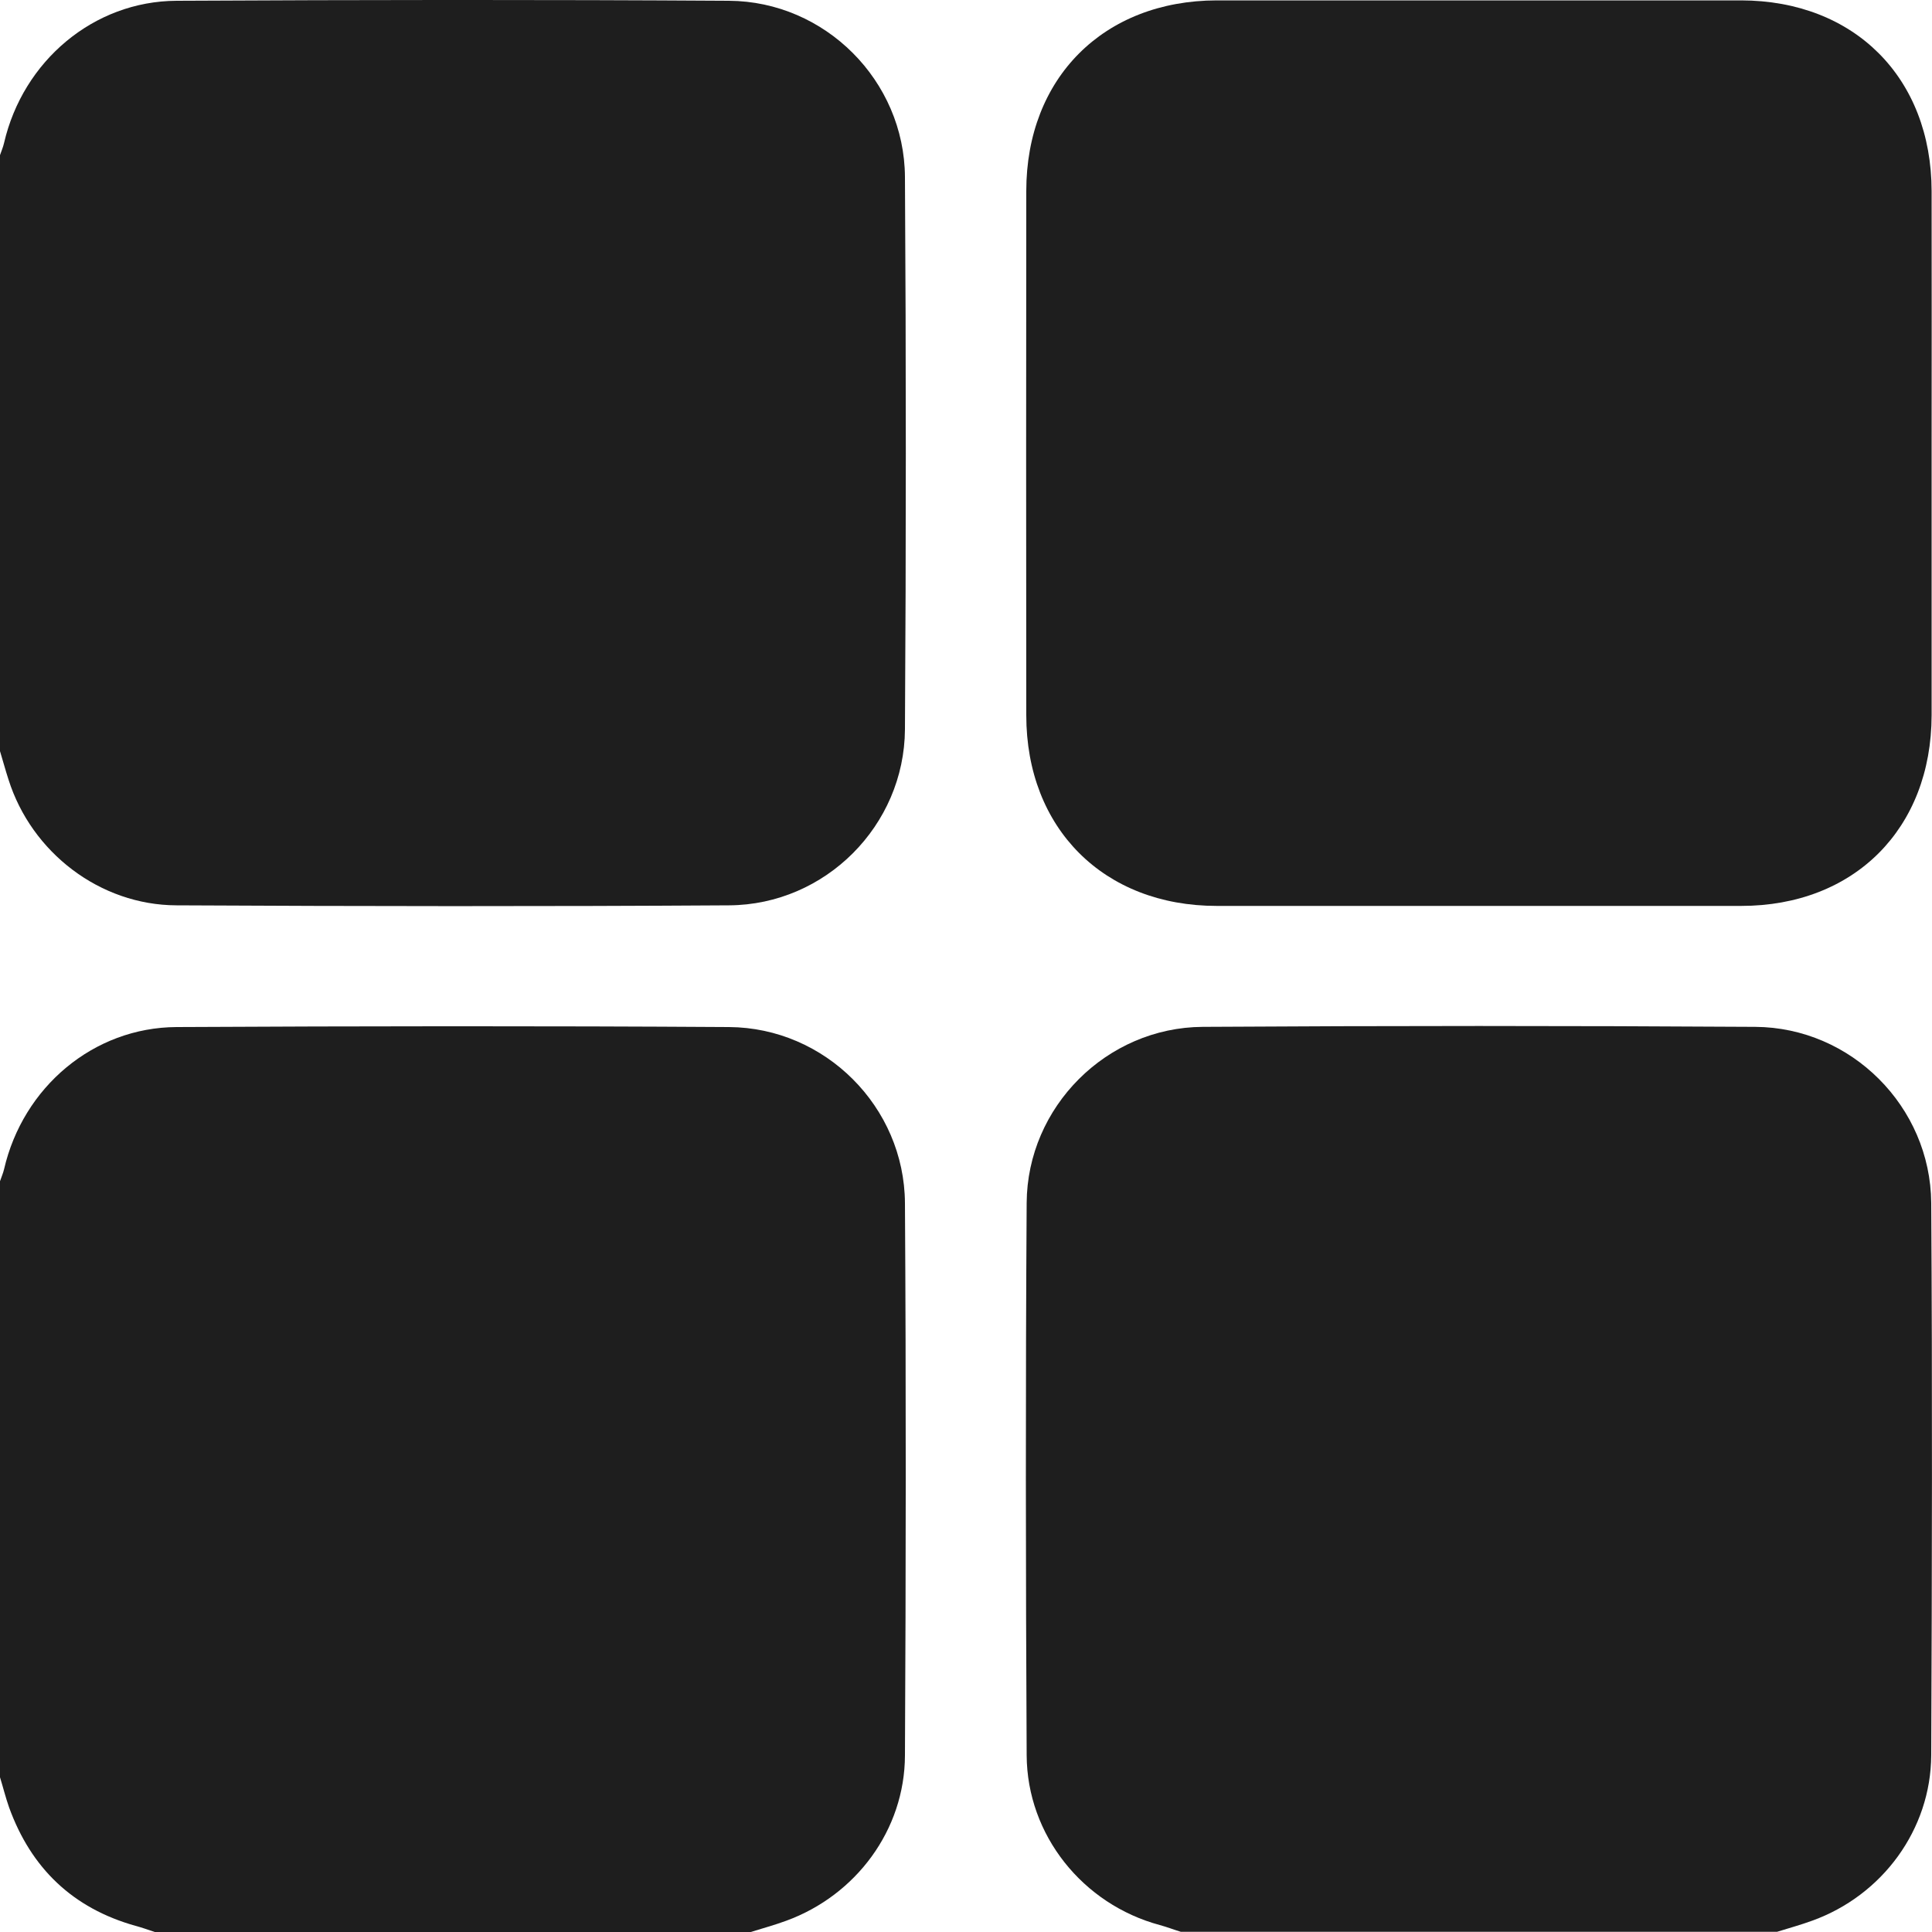
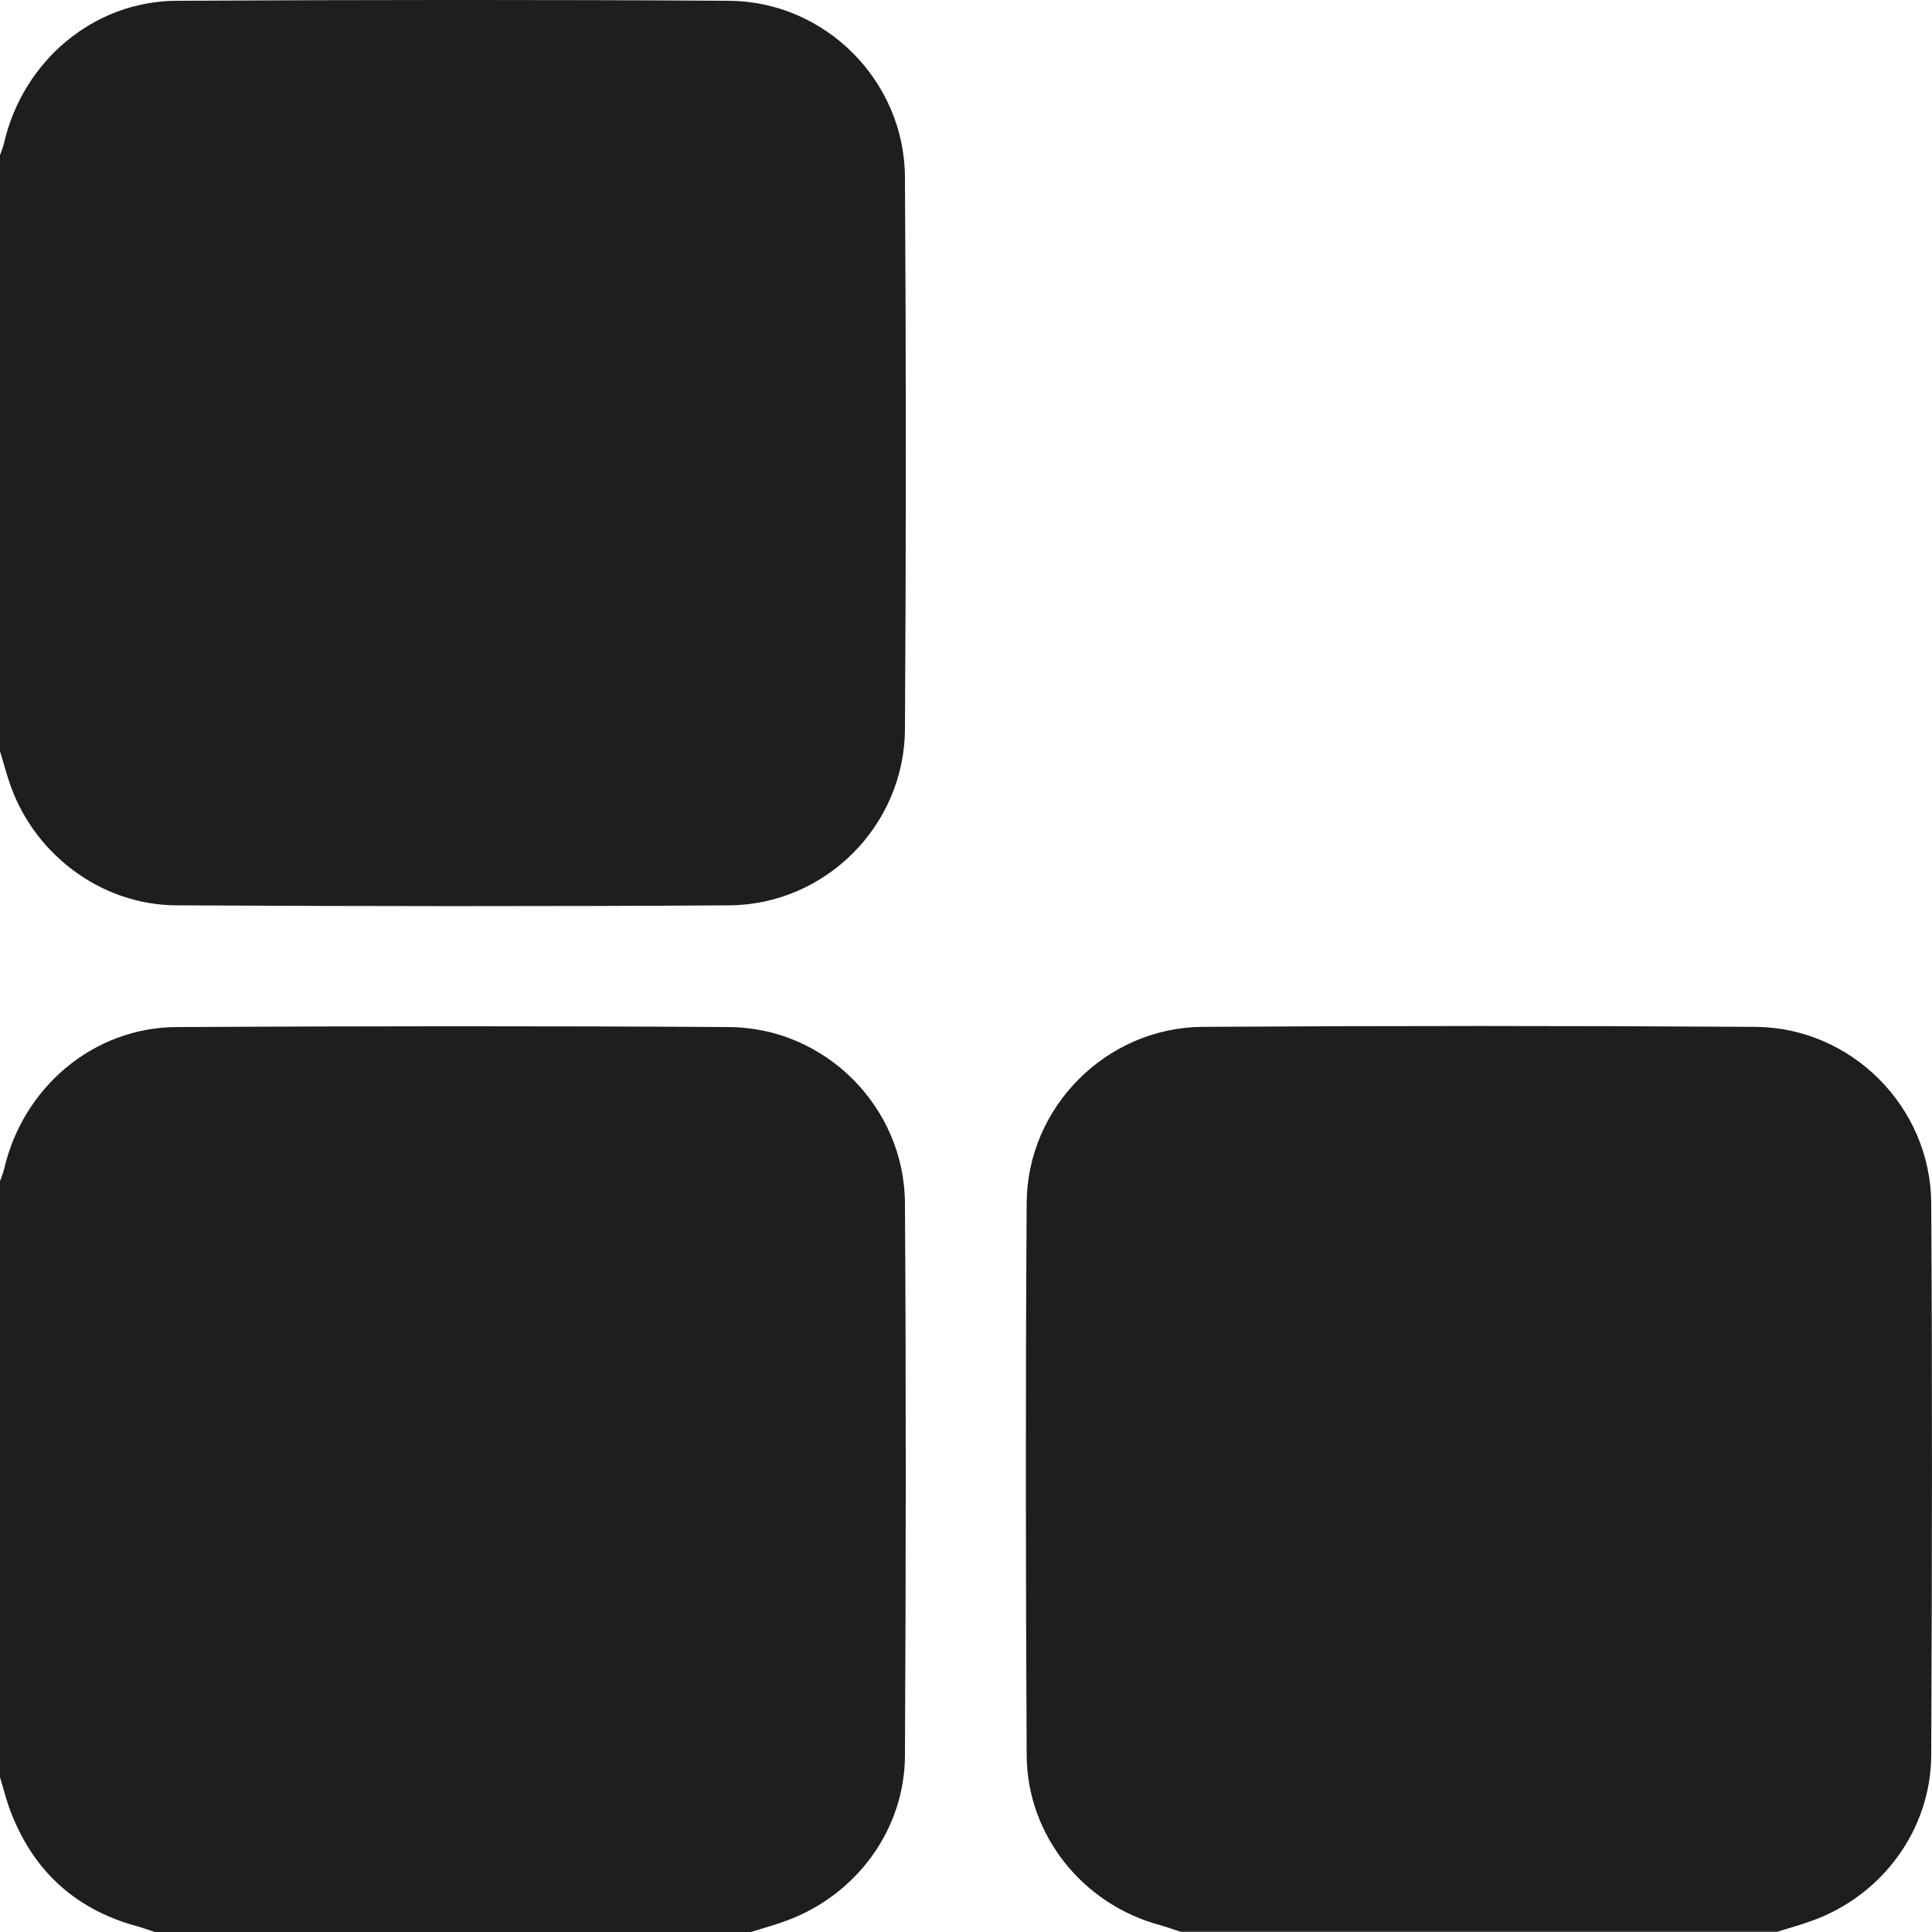
<svg xmlns="http://www.w3.org/2000/svg" width="10" height="10" viewBox="0 0 10 10" fill="none">
  <path d="M0 3.888C0 2.86 0 1.831 0 0.803C0.007 0.782 0.016 0.762 0.021 0.74C0.119 0.316 0.484 0.006 0.914 0.004C1.867 -0.001 2.82 -0.002 3.773 0.004C4.271 0.007 4.681 0.418 4.684 0.916C4.69 1.869 4.69 2.822 4.684 3.775C4.681 4.273 4.272 4.683 3.774 4.686C2.821 4.692 1.867 4.691 0.914 4.686C0.517 4.685 0.163 4.412 0.044 4.035C0.028 3.986 0.015 3.937 0 3.888Z" fill="#1E1E1E" />
  <path d="M3.886 10H0.801C0.768 9.989 0.735 9.977 0.701 9.968C0.377 9.877 0.161 9.67 0.047 9.355C0.029 9.304 0.016 9.251 0 9.199C0 8.171 0 7.142 0 6.114C0.007 6.093 0.016 6.073 0.021 6.052C0.119 5.627 0.484 5.318 0.914 5.316C1.867 5.311 2.82 5.31 3.773 5.316C4.271 5.319 4.681 5.729 4.684 6.227C4.69 7.18 4.689 8.133 4.684 9.086C4.683 9.471 4.431 9.81 4.069 9.942C4.009 9.964 3.947 9.981 3.886 10Z" fill="#1E1E1E" />
  <path d="M9.198 9.999H6.112C6.076 9.988 6.04 9.974 6.003 9.964C5.605 9.857 5.316 9.499 5.314 9.085C5.309 8.132 5.308 7.179 5.314 6.226C5.317 5.729 5.728 5.318 6.225 5.315C7.178 5.309 8.132 5.309 9.085 5.315C9.582 5.318 9.992 5.728 9.996 6.226C10.002 7.179 10 8.132 9.996 9.085C9.994 9.47 9.743 9.81 9.381 9.941C9.321 9.963 9.259 9.98 9.198 9.999V9.999Z" fill="#1E1E1E" />
-   <path d="M9.998 2.346C9.998 2.798 9.998 3.25 9.998 3.702C9.997 4.289 9.598 4.689 9.012 4.689C8.107 4.689 7.203 4.689 6.298 4.689C5.713 4.689 5.312 4.288 5.312 3.702C5.311 2.798 5.311 1.893 5.312 0.989C5.312 0.403 5.713 0.003 6.298 0.002C7.203 0.002 8.107 0.002 9.012 0.002C9.598 0.003 9.997 0.402 9.998 0.989C9.999 1.441 9.998 1.893 9.998 2.345L9.998 2.346Z" fill="#1E1E1E" />
</svg>